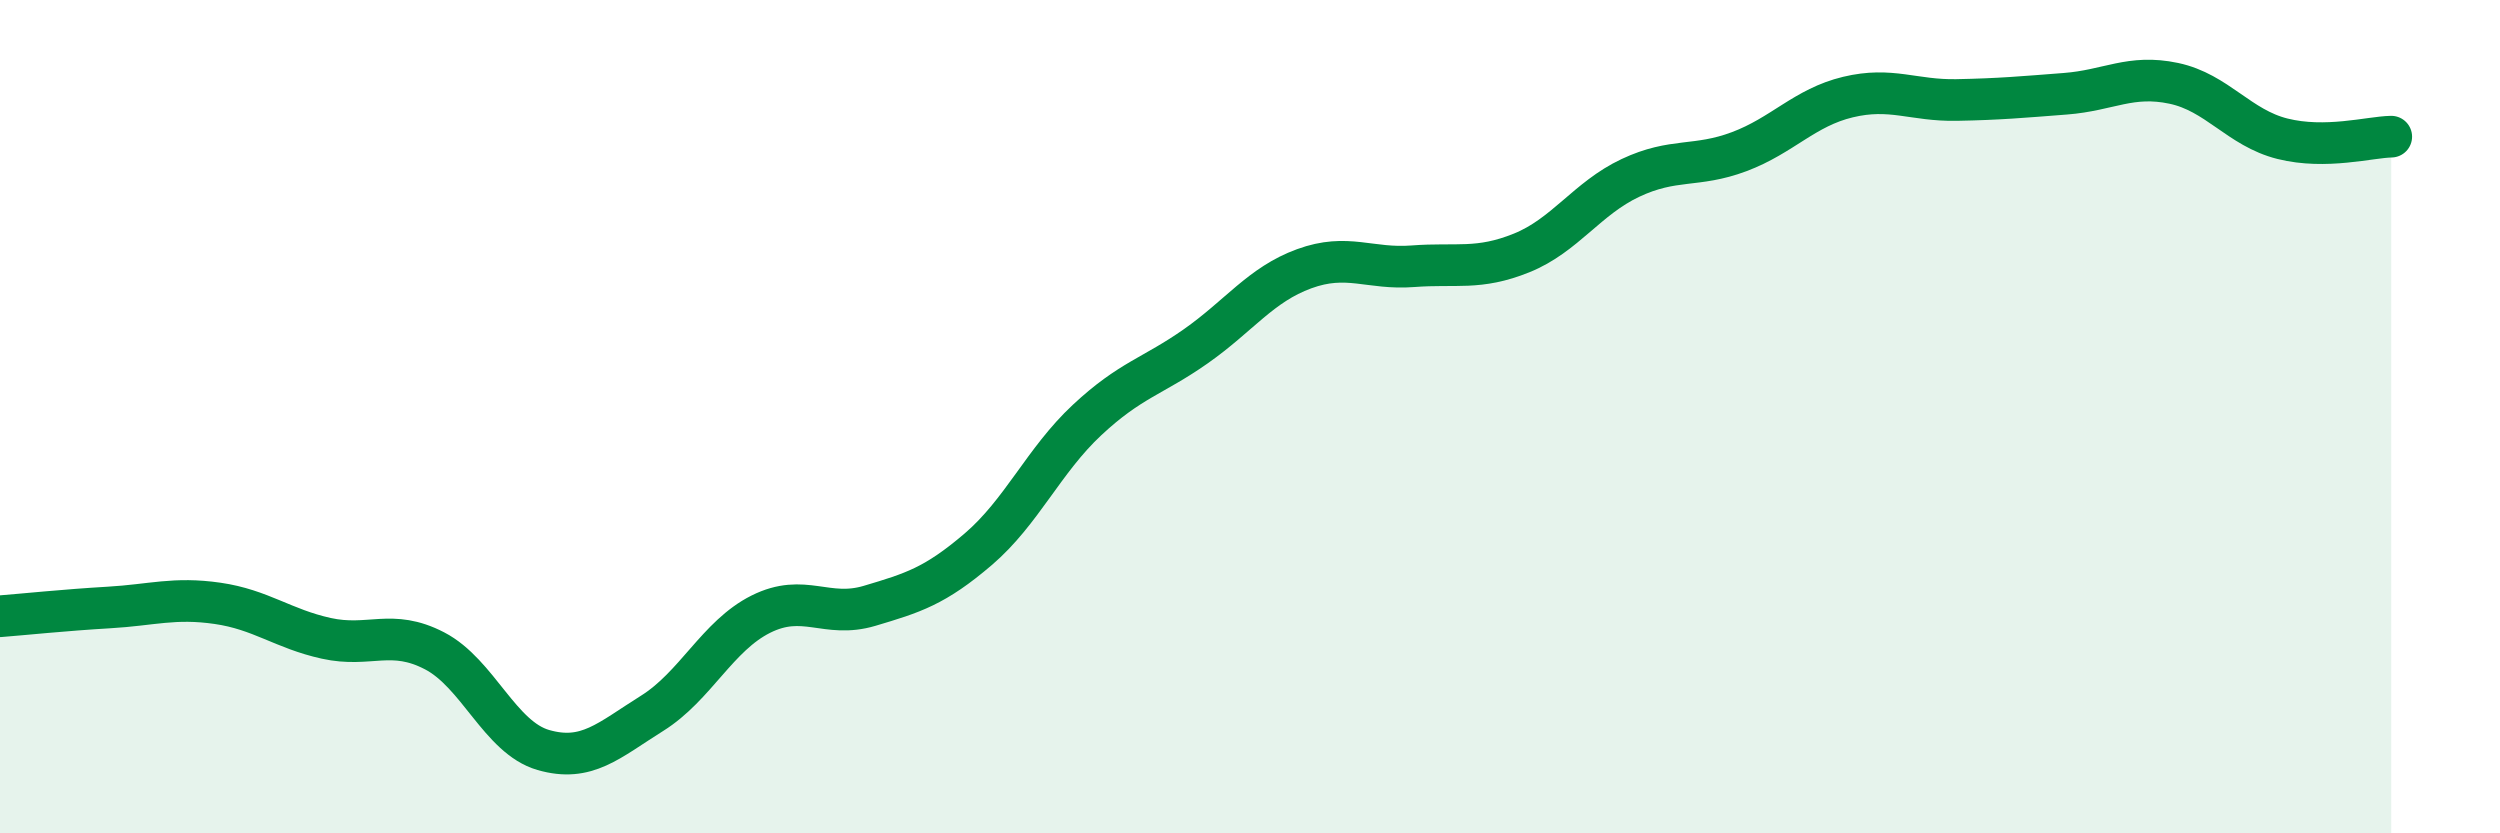
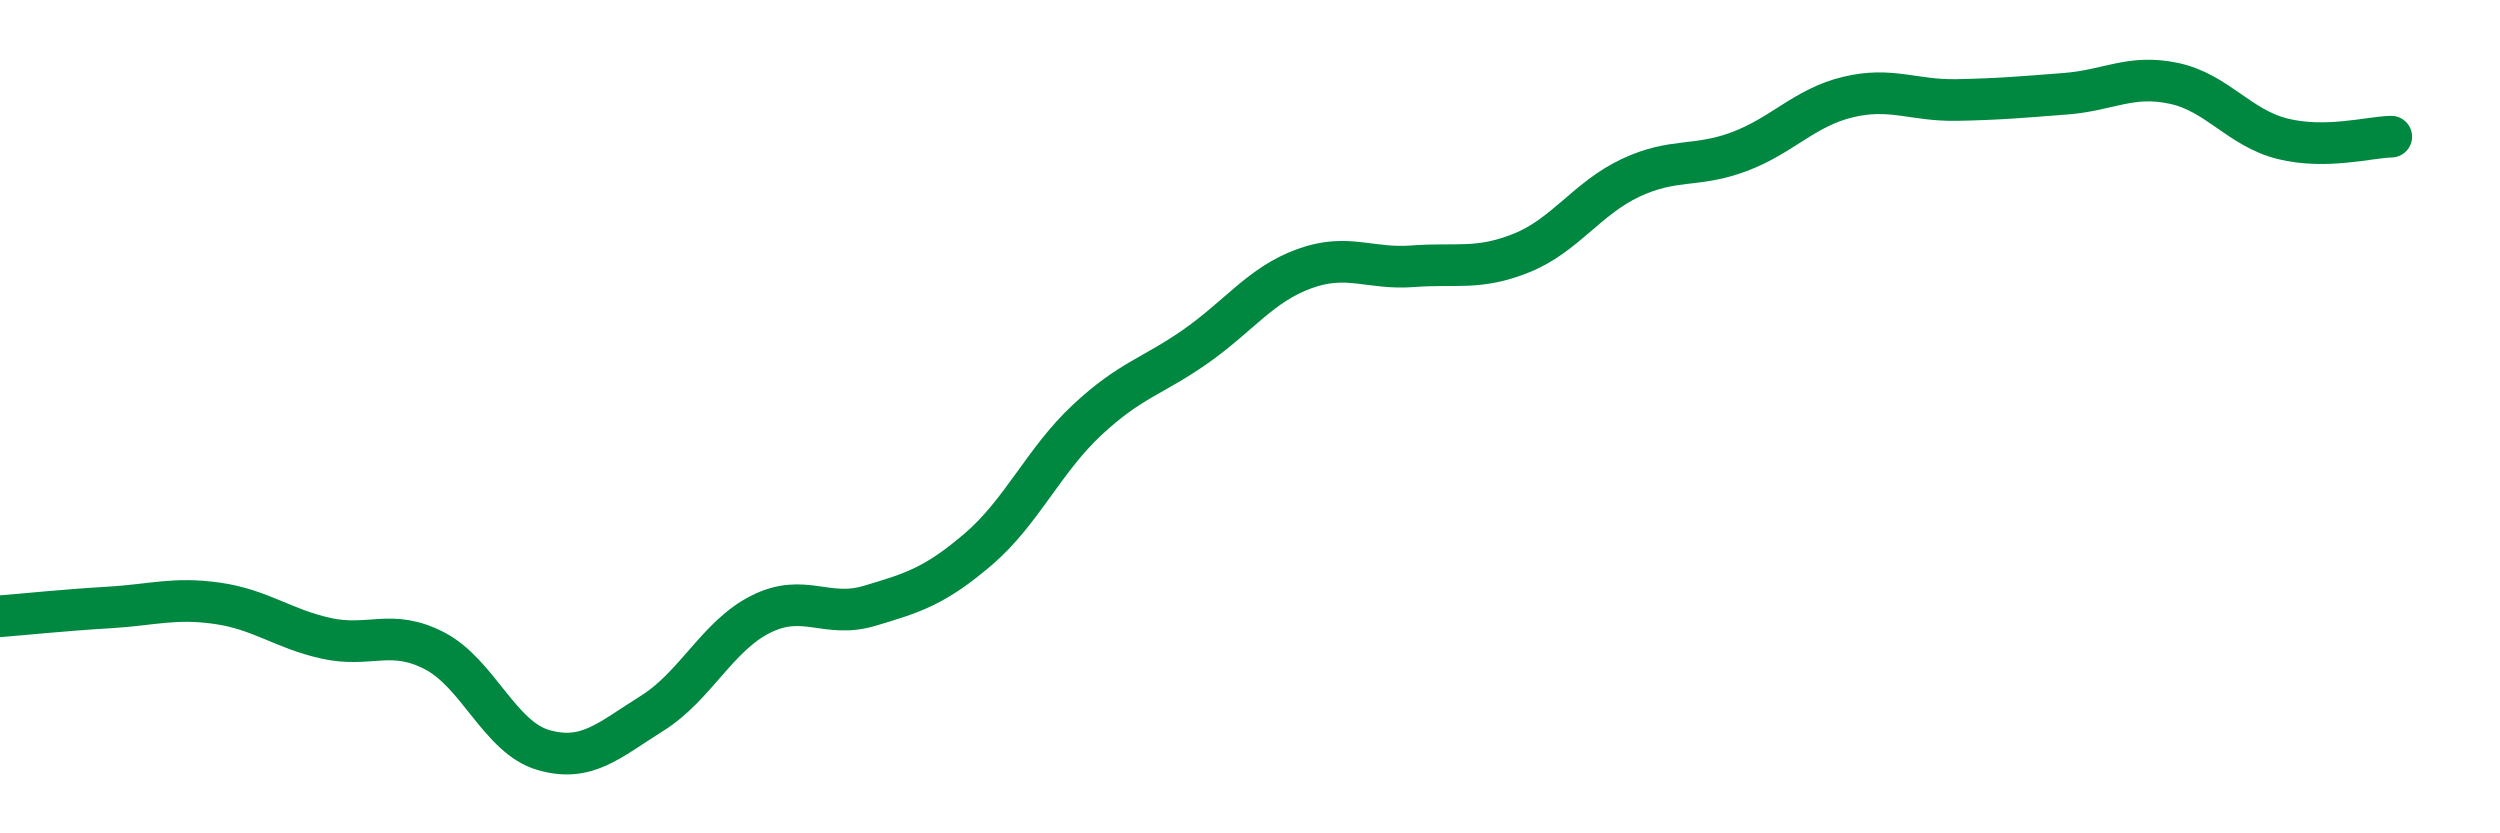
<svg xmlns="http://www.w3.org/2000/svg" width="60" height="20" viewBox="0 0 60 20">
-   <path d="M 0,14.79 C 0.52,14.75 1.57,14.64 2.61,14.58 C 3.65,14.52 4.18,14.33 5.22,14.48 C 6.26,14.63 6.79,15.09 7.83,15.32 C 8.87,15.55 9.39,15.08 10.43,15.62 C 11.47,16.16 12,17.7 13.04,18 C 14.08,18.3 14.61,17.77 15.65,17.12 C 16.69,16.47 17.22,15.26 18.26,14.74 C 19.3,14.22 19.83,14.85 20.87,14.54 C 21.91,14.23 22.44,14.07 23.48,13.18 C 24.52,12.29 25.05,11.05 26.09,10.08 C 27.13,9.11 27.66,9.04 28.7,8.31 C 29.74,7.58 30.26,6.83 31.3,6.45 C 32.34,6.07 32.87,6.47 33.91,6.39 C 34.95,6.31 35.48,6.49 36.52,6.07 C 37.56,5.65 38.09,4.76 39.13,4.27 C 40.17,3.78 40.7,4.03 41.74,3.64 C 42.78,3.25 43.31,2.58 44.35,2.33 C 45.39,2.08 45.92,2.42 46.96,2.4 C 48,2.38 48.53,2.33 49.57,2.25 C 50.61,2.17 51.13,1.78 52.17,2 C 53.21,2.22 53.74,3.07 54.78,3.33 C 55.82,3.59 56.87,3.29 57.39,3.28L57.39 20L0 20Z" fill="#008740" opacity="0.1" stroke-linecap="round" stroke-linejoin="round" />
  <path d="M 0,14.79 C 0.52,14.75 1.57,14.64 2.61,14.58 C 3.65,14.52 4.18,14.33 5.22,14.48 C 6.26,14.63 6.79,15.09 7.83,15.32 C 8.87,15.55 9.39,15.08 10.43,15.62 C 11.47,16.16 12,17.7 13.04,18 C 14.08,18.3 14.61,17.77 15.65,17.12 C 16.69,16.47 17.22,15.26 18.26,14.74 C 19.3,14.22 19.83,14.85 20.87,14.54 C 21.91,14.23 22.44,14.07 23.48,13.18 C 24.52,12.29 25.05,11.05 26.09,10.08 C 27.13,9.11 27.66,9.04 28.7,8.31 C 29.74,7.58 30.26,6.83 31.3,6.45 C 32.34,6.07 32.87,6.47 33.91,6.39 C 34.95,6.31 35.48,6.49 36.52,6.07 C 37.56,5.65 38.09,4.76 39.13,4.27 C 40.17,3.78 40.7,4.03 41.74,3.64 C 42.78,3.25 43.31,2.58 44.35,2.33 C 45.39,2.08 45.92,2.42 46.96,2.4 C 48,2.38 48.53,2.33 49.57,2.25 C 50.61,2.17 51.13,1.78 52.17,2 C 53.21,2.22 53.74,3.07 54.78,3.33 C 55.82,3.59 56.87,3.29 57.39,3.28" stroke="#008740" stroke-width="1" fill="none" stroke-linecap="round" stroke-linejoin="round" />
</svg>